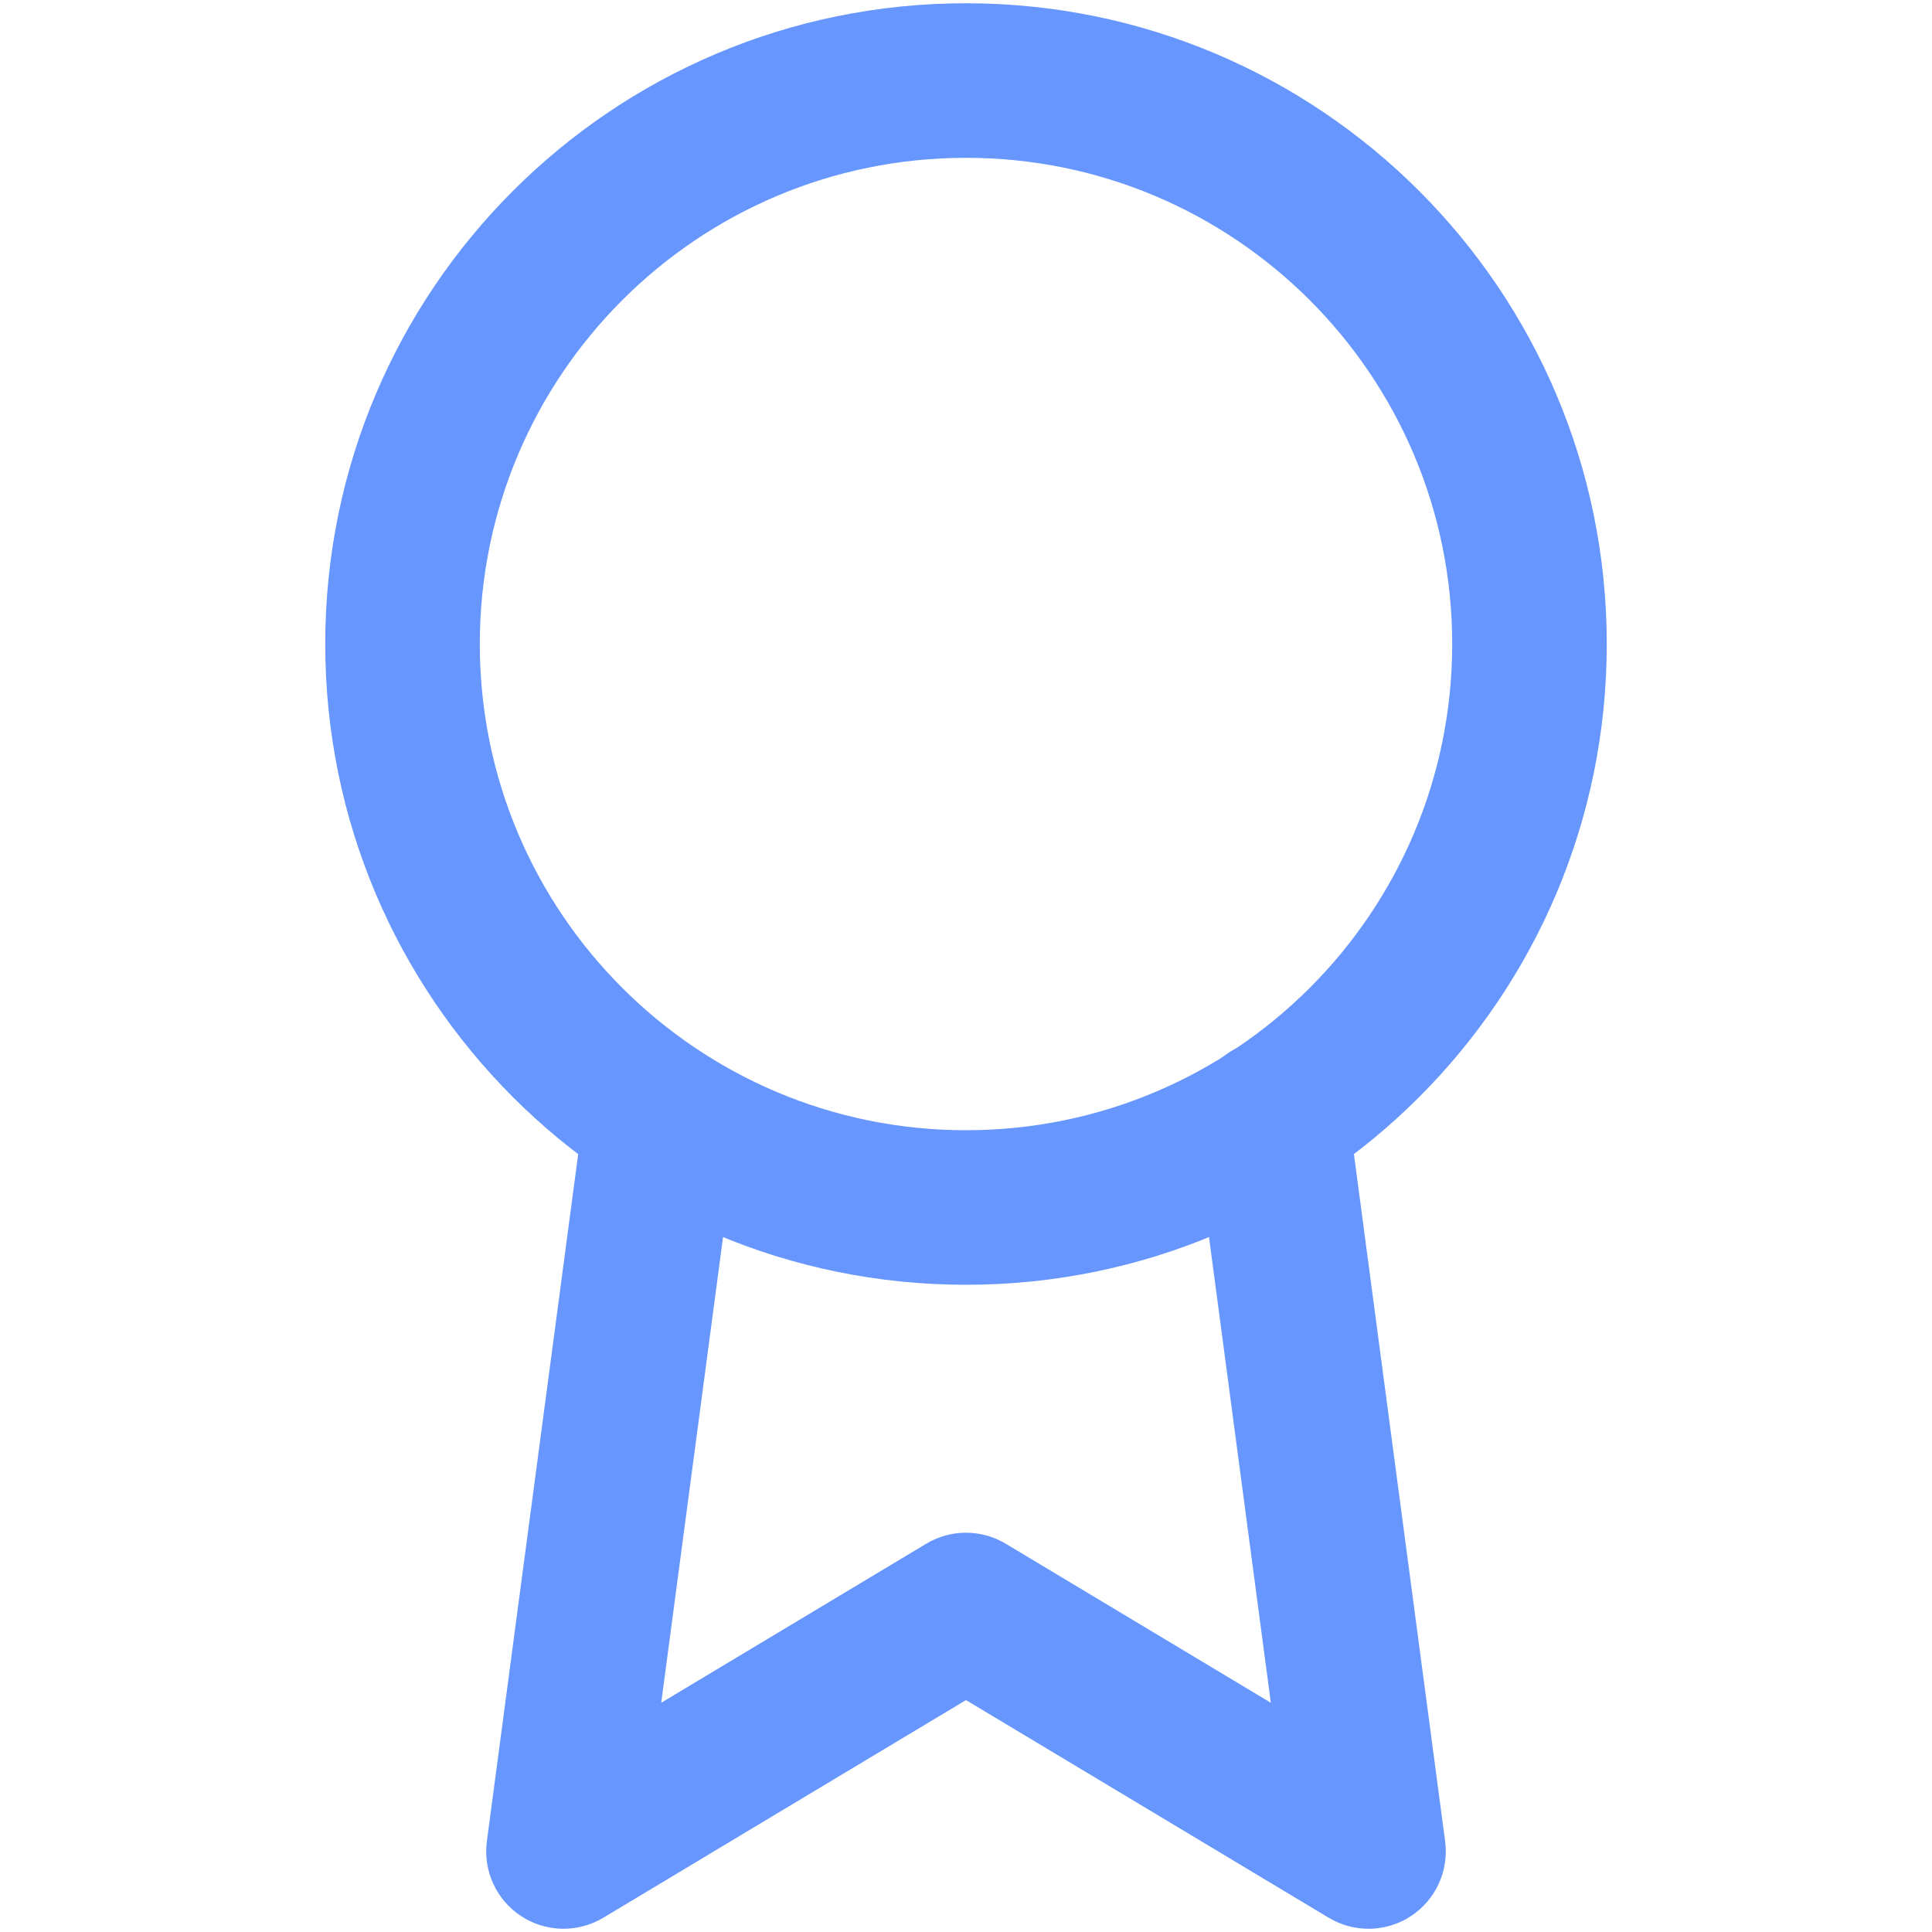
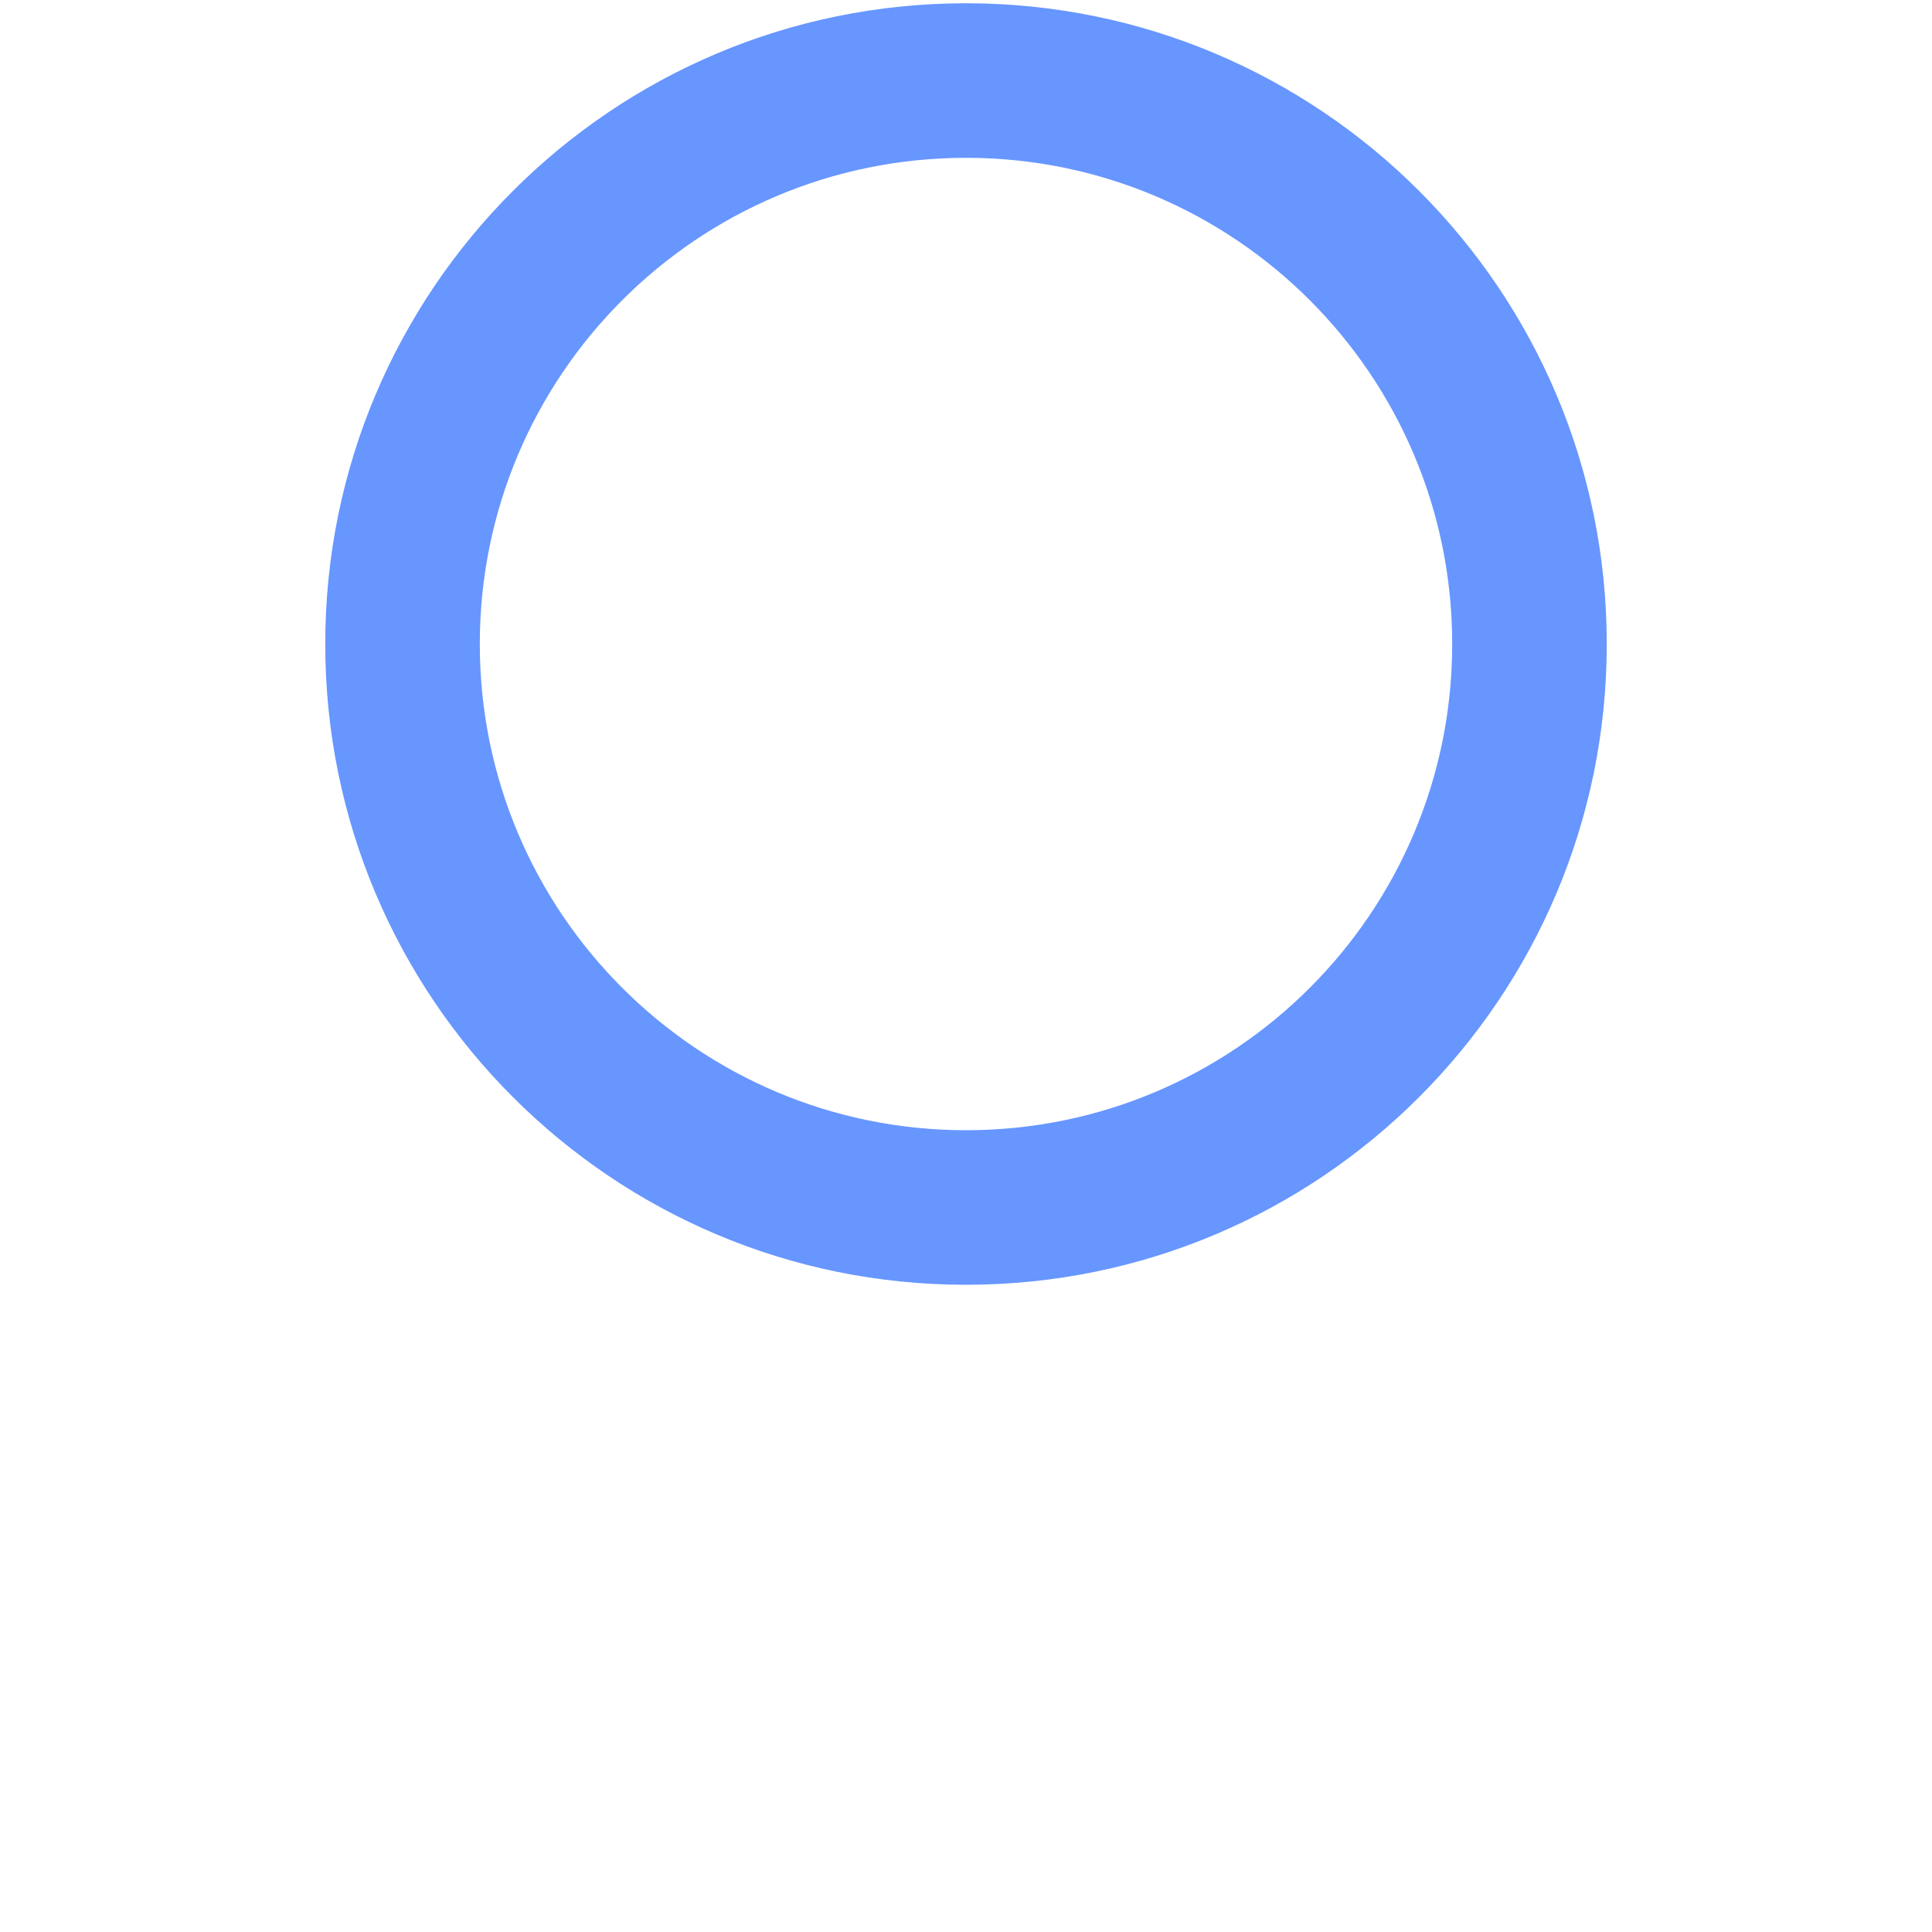
<svg xmlns="http://www.w3.org/2000/svg" width="32" height="32" viewBox="0 0 32 32" fill="none">
  <path fill-rule="evenodd" clip-rule="evenodd" d="M16 2.614C11.552 2.614 7.947 6.219 7.947 10.667C7.947 15.115 11.552 18.72 16 18.72C20.448 18.72 24.053 15.115 24.053 10.667C24.053 6.219 20.448 2.614 16 2.614ZM5.387 10.667C5.387 4.805 10.139 0.054 16 0.054C21.862 0.054 26.613 4.805 26.613 10.667C26.613 16.529 21.862 21.28 16 21.28C10.139 21.28 5.387 16.529 5.387 10.667Z" fill="#6796FF" />
-   <path fill-rule="evenodd" clip-rule="evenodd" d="M20.885 17.238C21.586 17.145 22.229 17.638 22.322 18.338L23.936 30.498C24 30.986 23.78 31.467 23.369 31.737C22.959 32.006 22.43 32.017 22.008 31.764L16 28.159L9.992 31.764C9.57 32.017 9.041 32.006 8.63 31.736C8.22 31.467 8 30.985 8.064 30.498L9.678 18.352C9.771 17.651 10.414 17.158 11.115 17.251C11.816 17.344 12.309 17.988 12.215 18.689L10.952 28.203L15.341 25.569C15.747 25.326 16.253 25.326 16.659 25.569L21.049 28.203L19.784 18.675C19.691 17.974 20.184 17.331 20.885 17.238Z" fill="#6796FF" />
</svg>